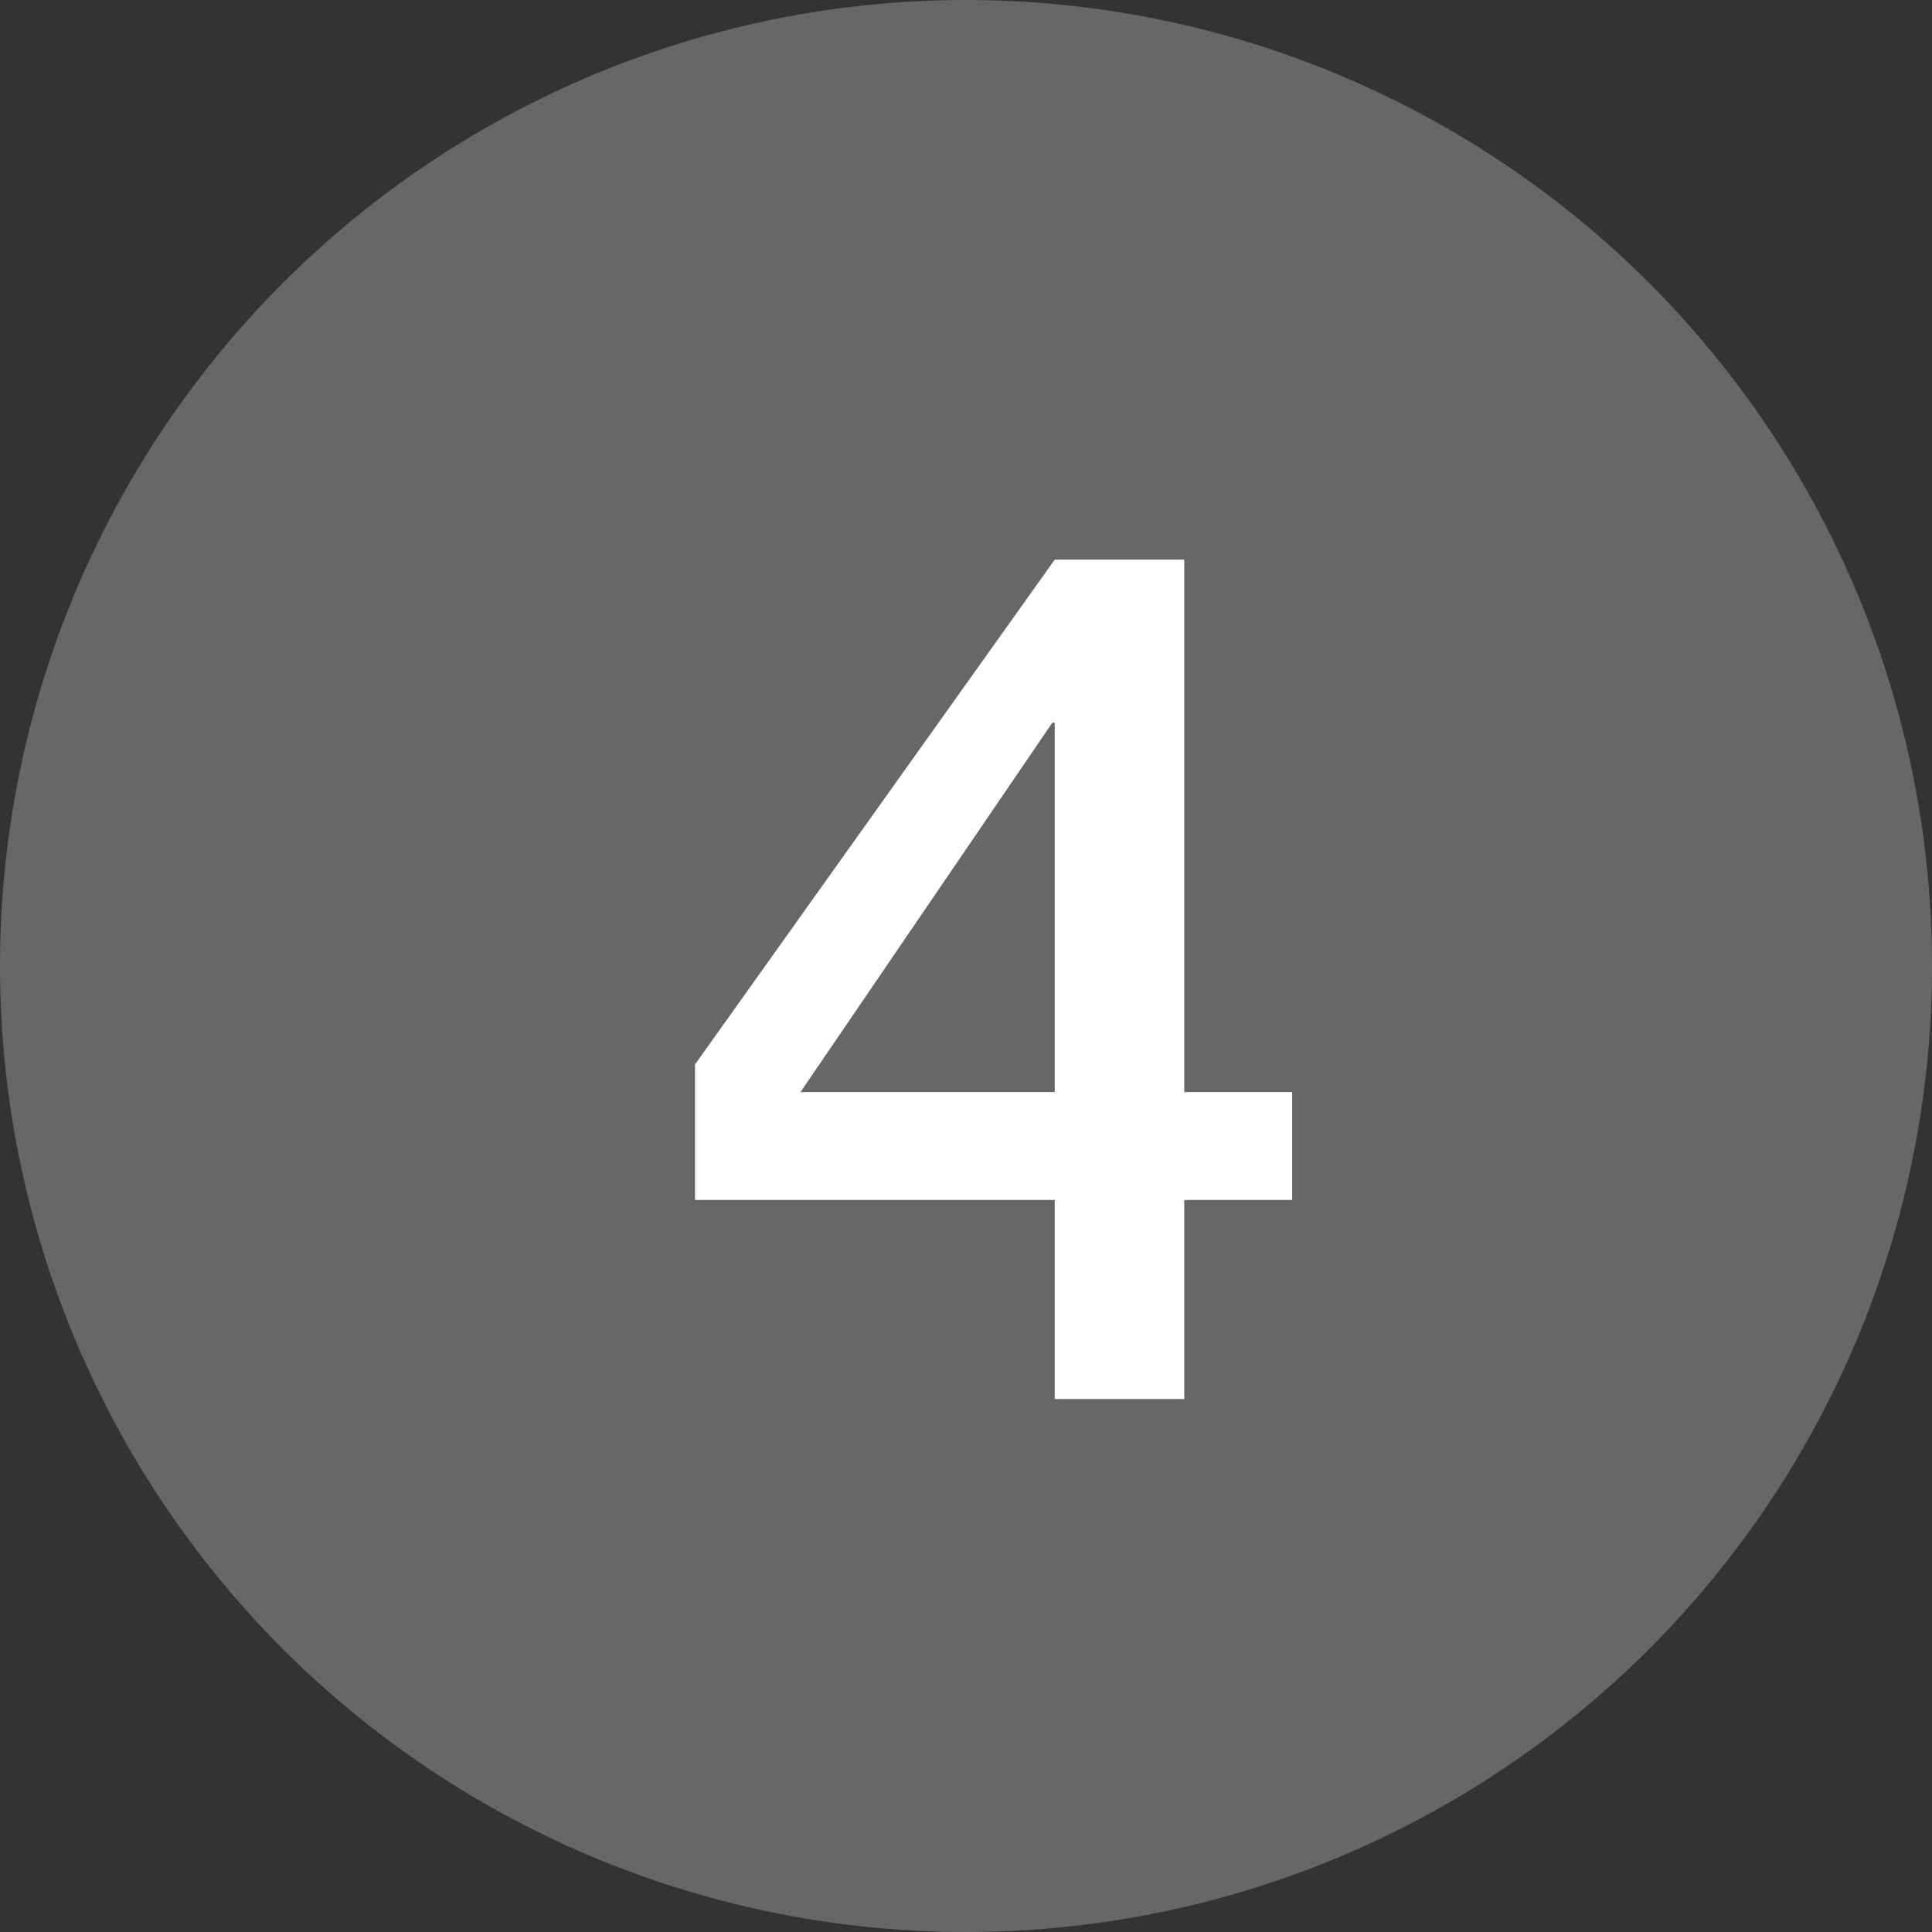
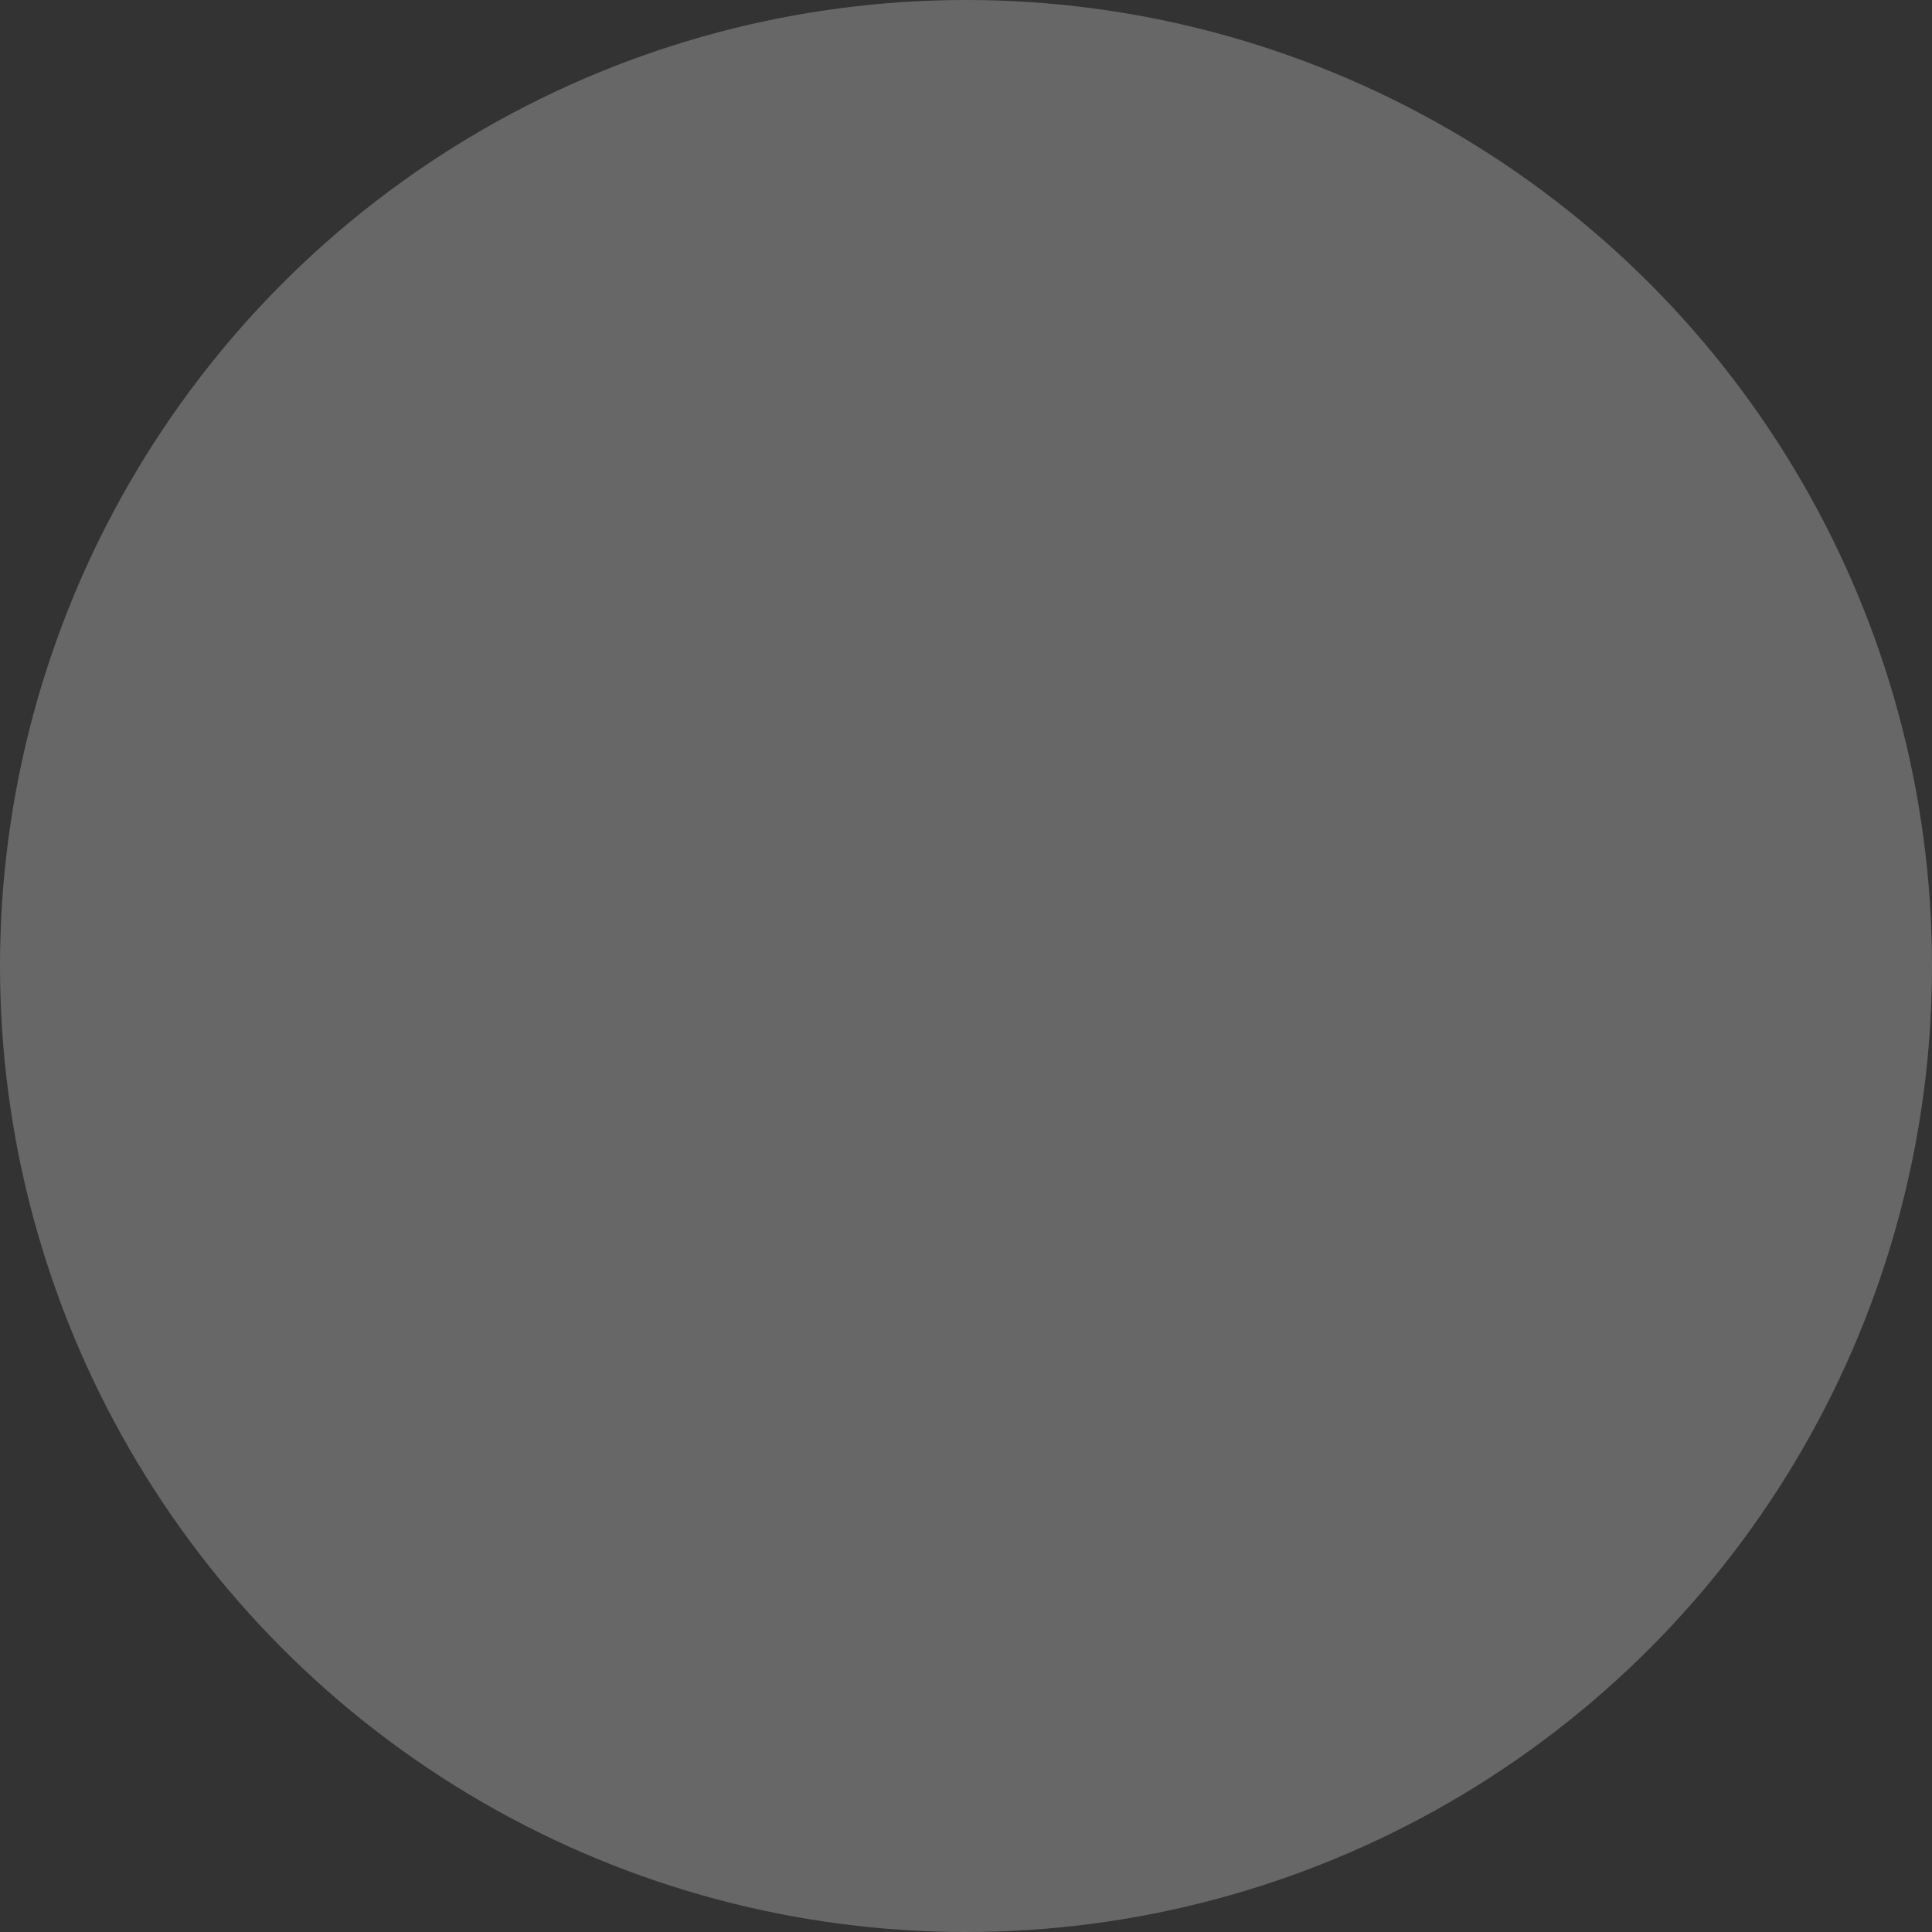
<svg xmlns="http://www.w3.org/2000/svg" width="29" height="29" viewBox="0 0 29 29" fill="none">
  <rect x="0" y="0" width="29" height="29" fill="#333333" stroke="none" />
  <circle cx="14.5" cy="14.5" r="14.5" fill="#676767" />
-   <path d="M12.016 16.392H15.832V10.848H15.796L12.016 16.392ZM19.396 18.012H17.776V21H15.832V18.012H10.432V15.978L15.832 8.4H17.776V16.392H19.396V18.012Z" fill="white" />
</svg>